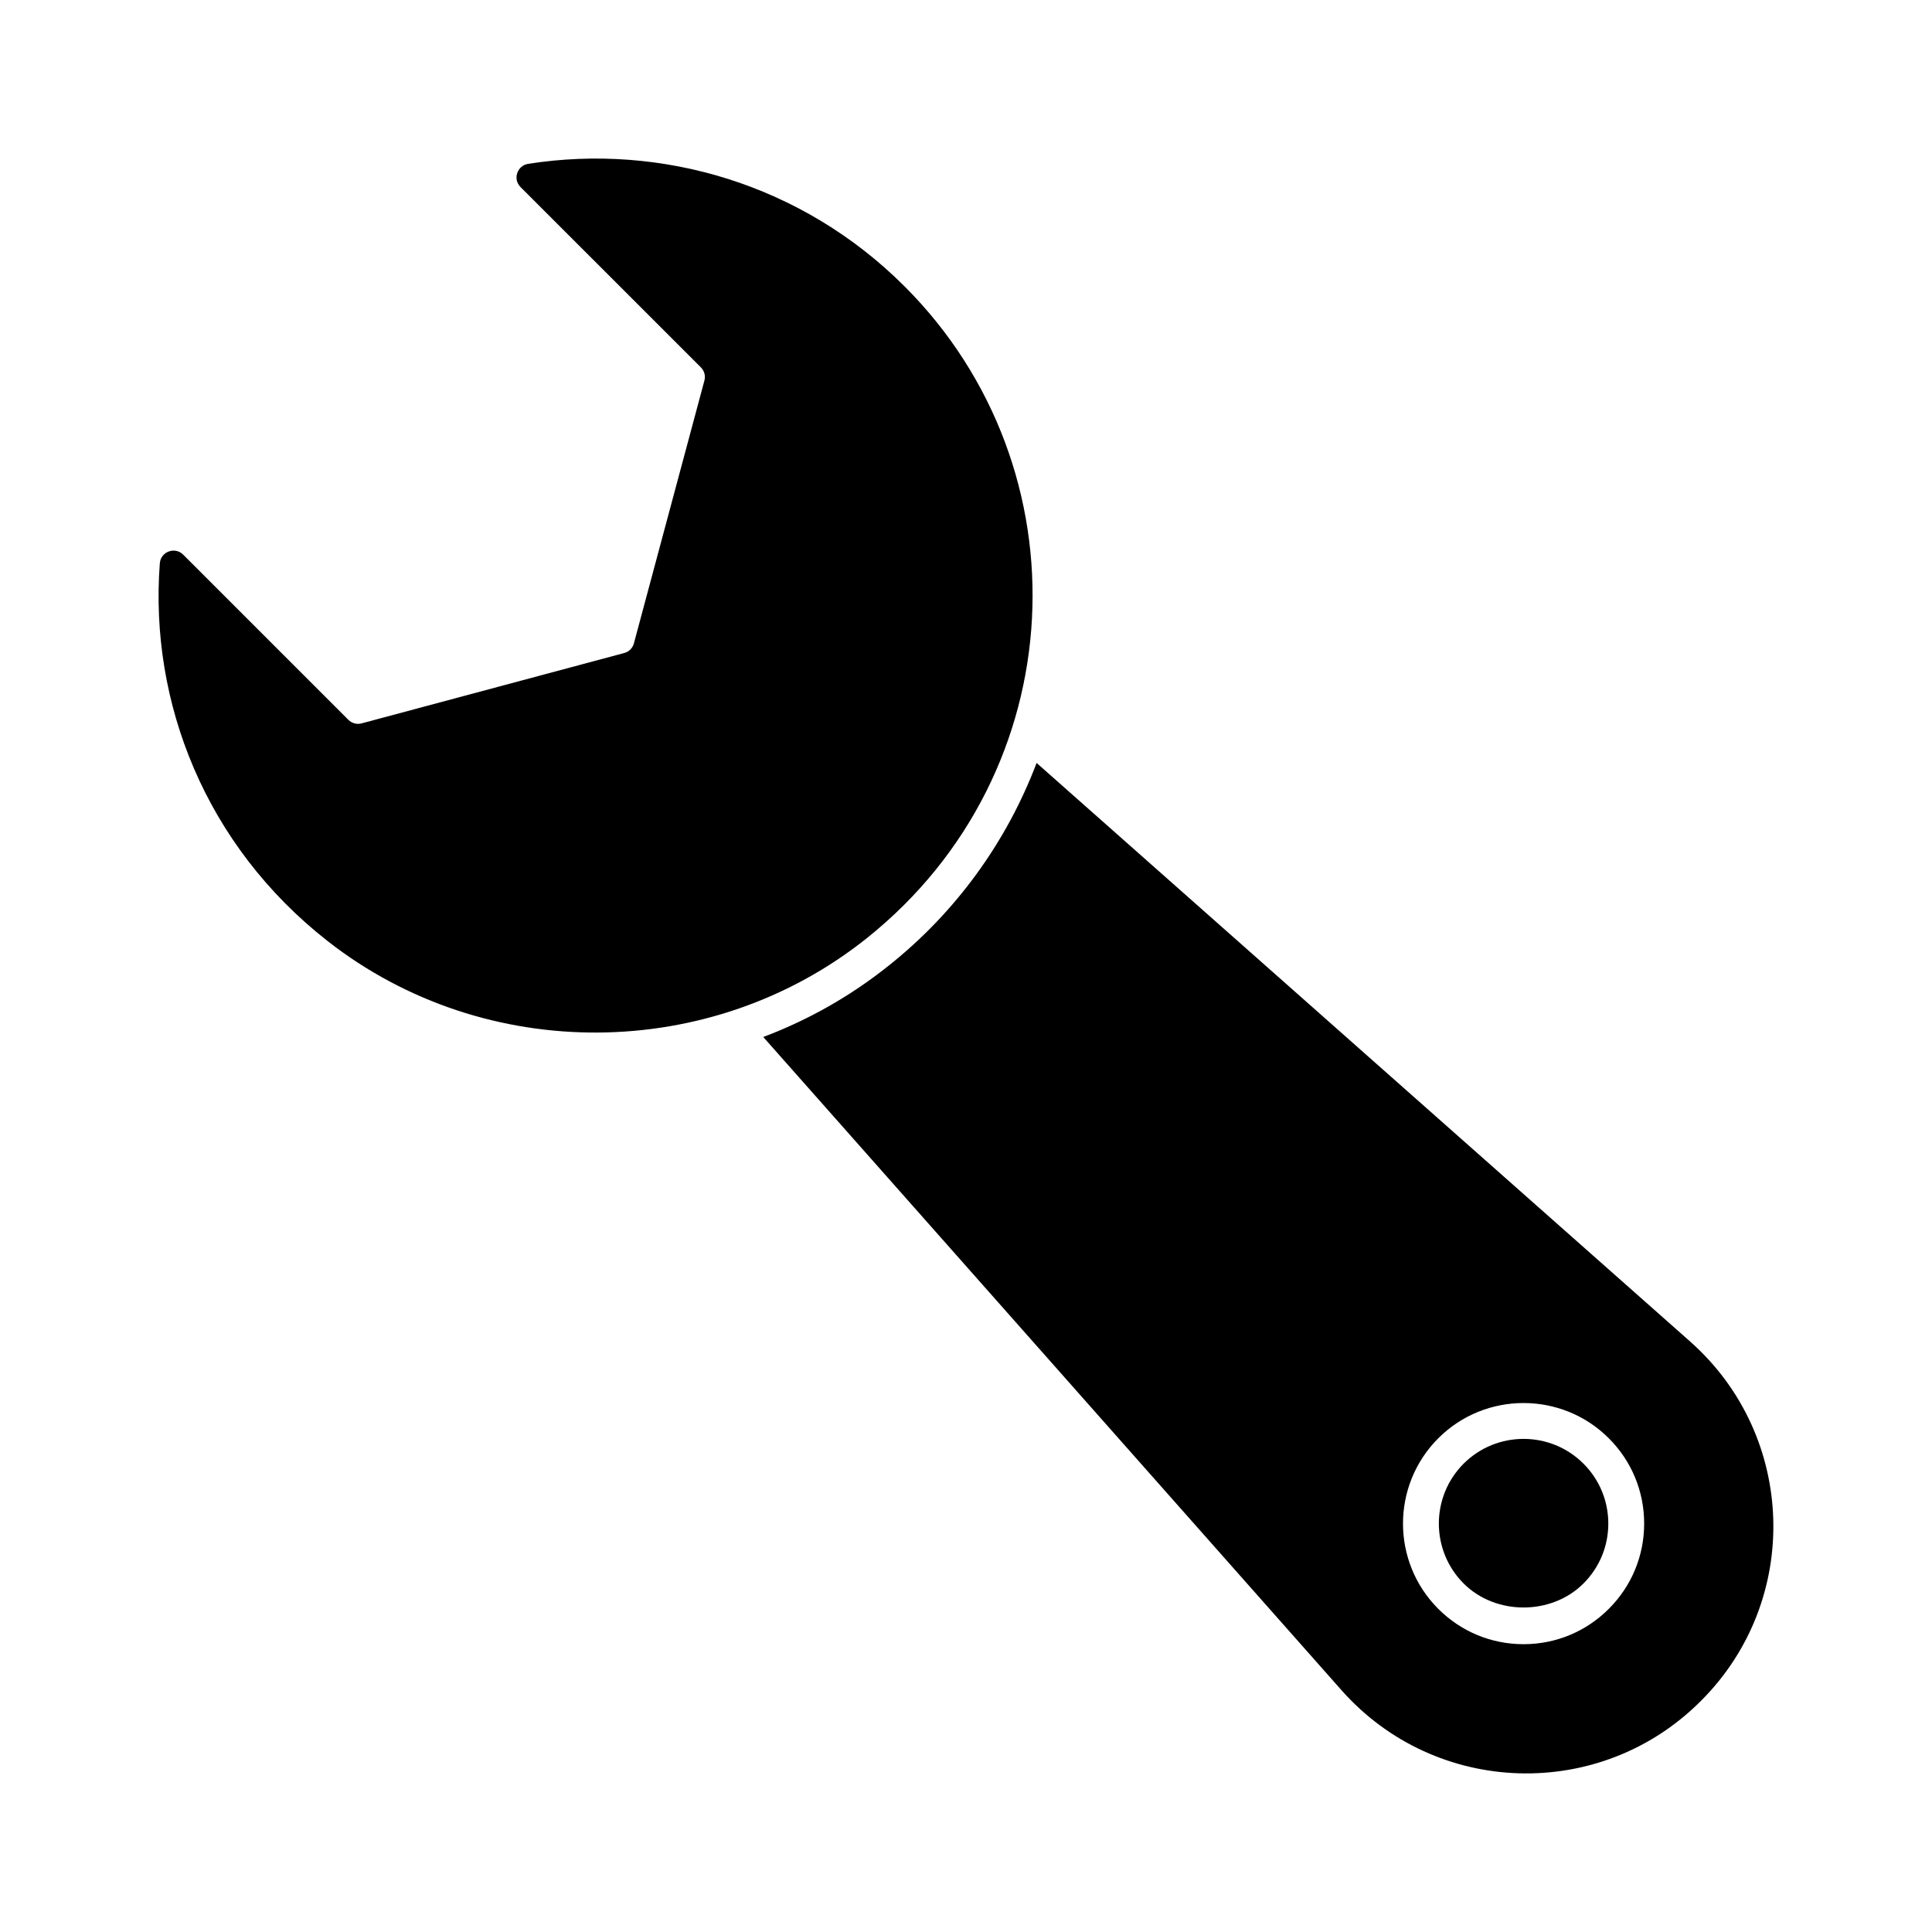
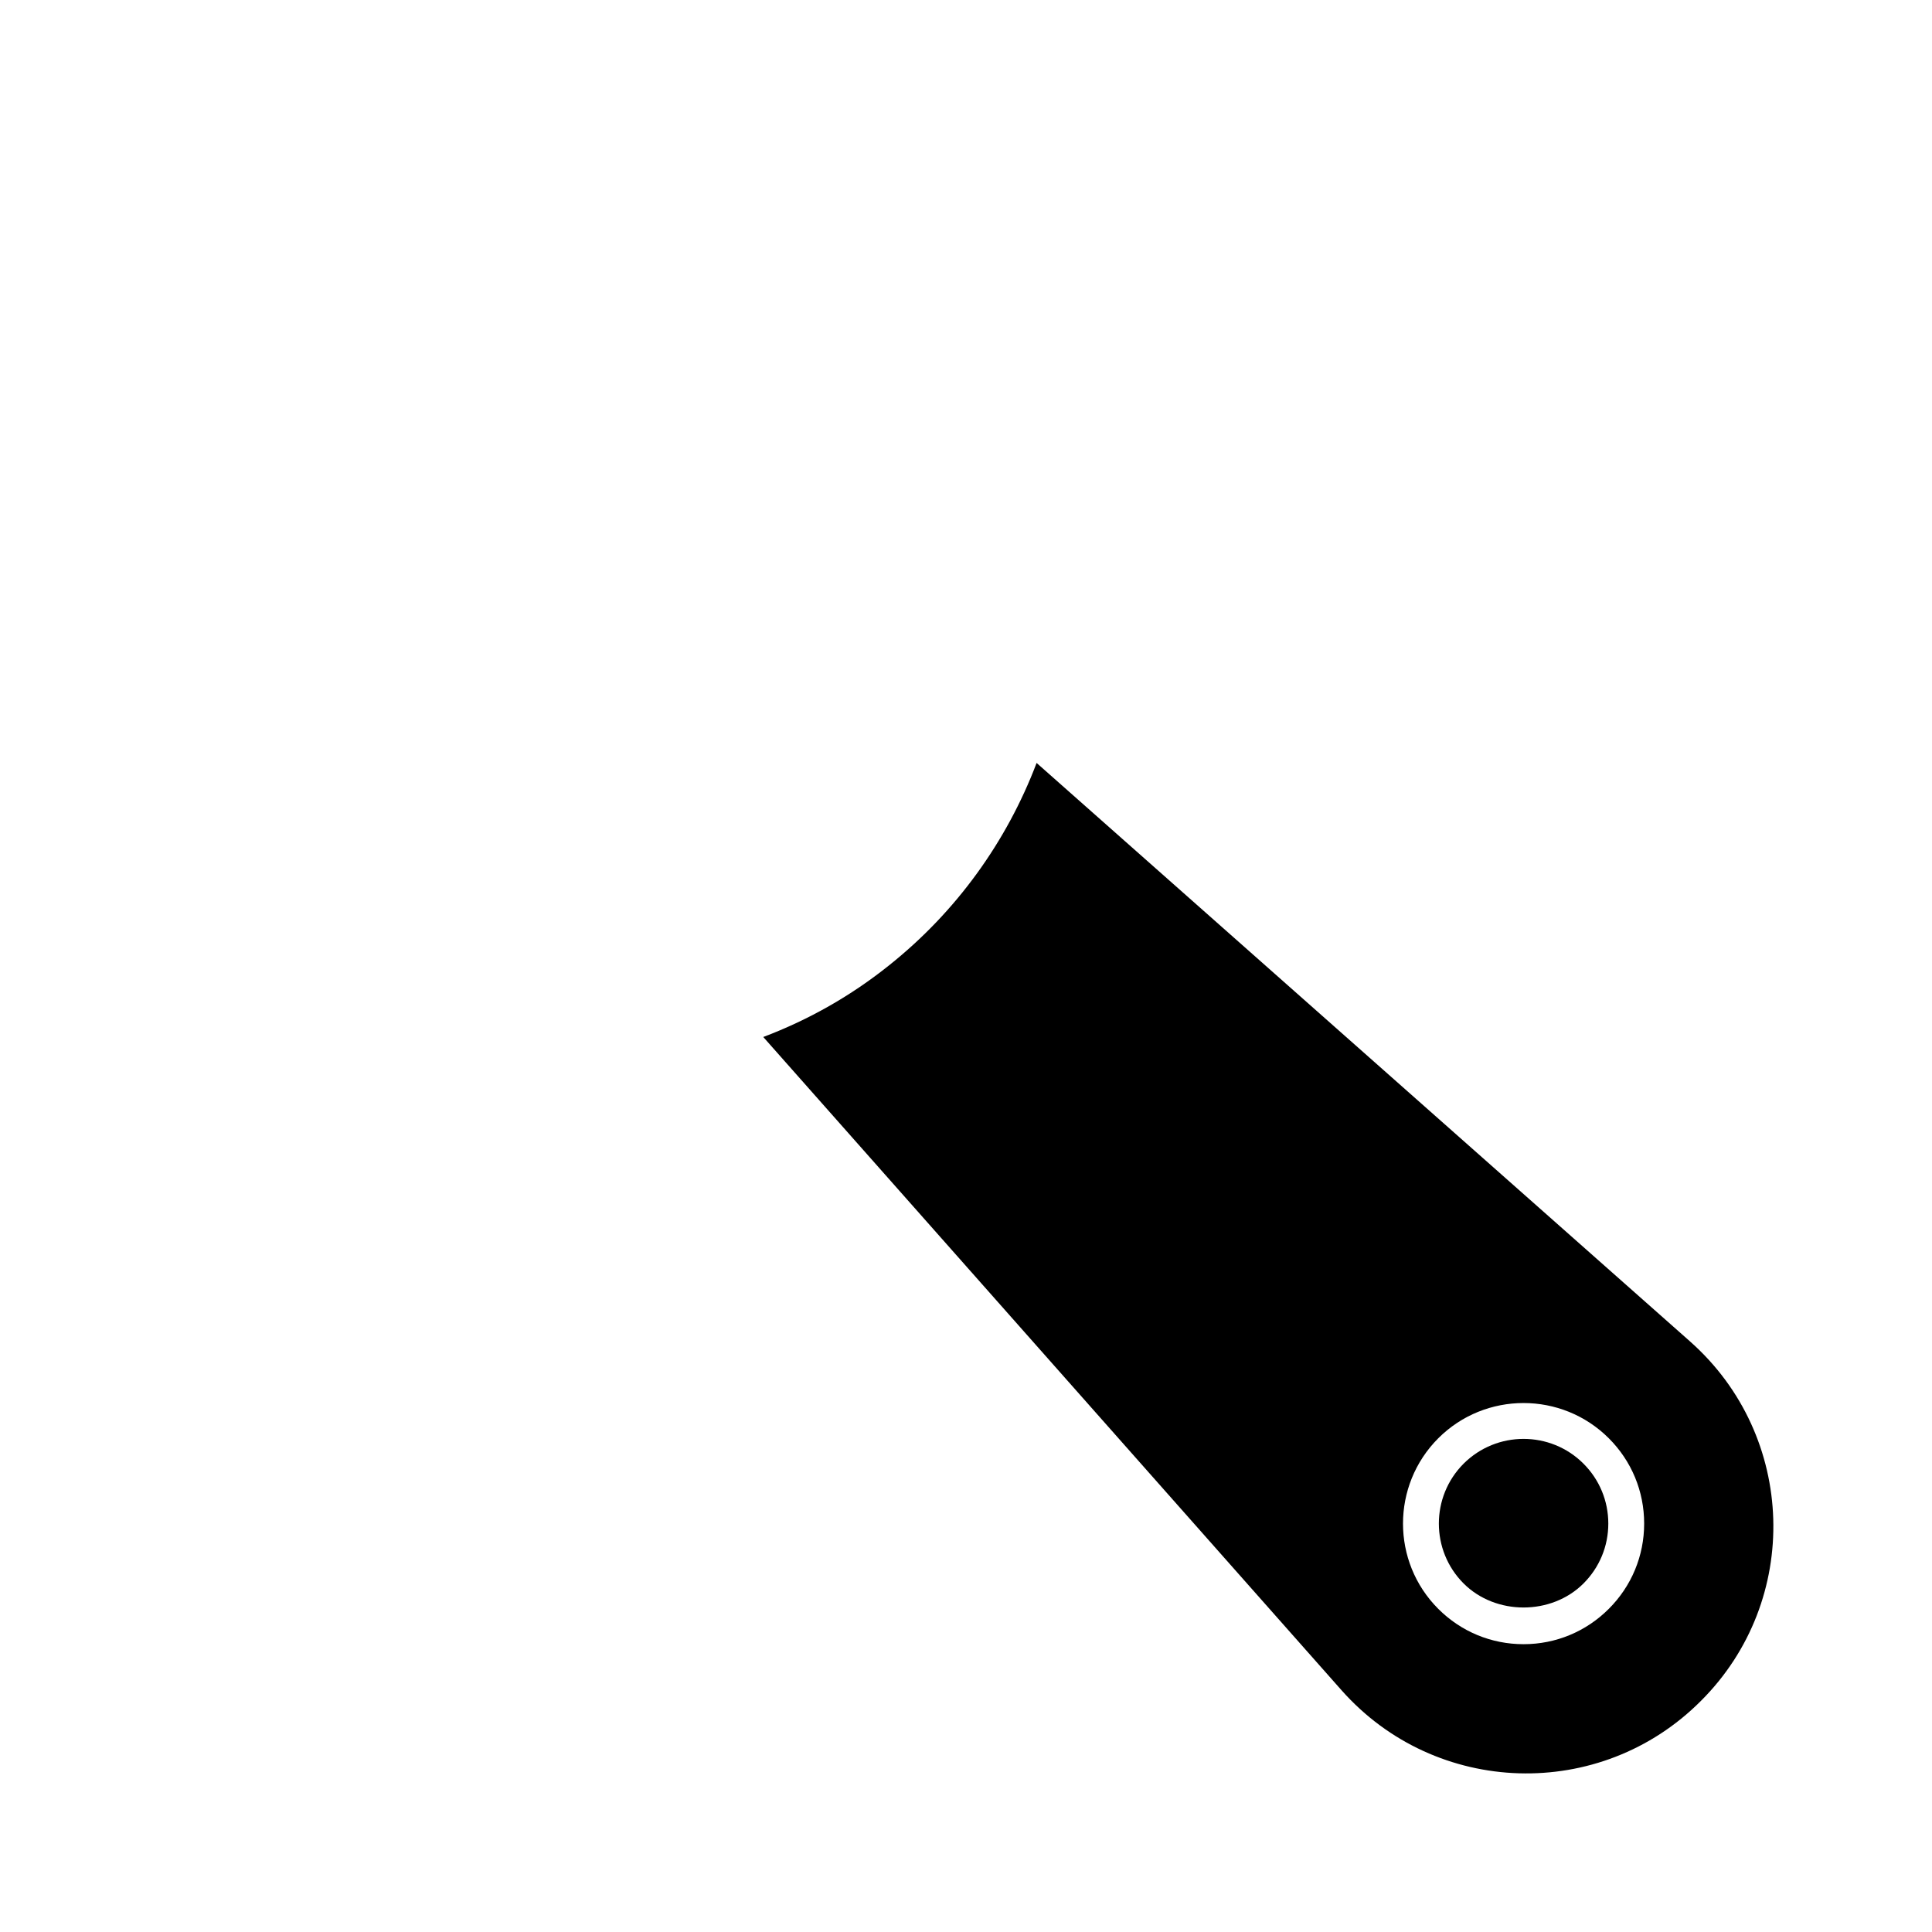
<svg xmlns="http://www.w3.org/2000/svg" fill="#000000" width="800px" height="800px" version="1.1" viewBox="144 144 512 512">
  <g>
    <path d="m591.91 499.52-173.2-153.33c-7.891 20.82-21.293 39.449-39.07 53.613-10.078 8.078-21.293 14.449-33.367 19.012l153.23 173.1c25 28.23 68.633 29.562 95.246 2.852 26.715-26.617 25.383-70.25-2.848-95.25zm-21.559 70.84c-6.035 6.035-14.055 9.367-22.594 9.367-8.539 0-16.57-3.324-22.605-9.367-12.457-12.457-12.457-32.73 0-45.199 12.457-12.457 32.742-12.457 45.199 0 6.043 6.035 9.367 14.062 9.367 22.605 0 8.539-3.332 16.559-9.367 22.594z" />
    <path d="m547.76 525.32c-5.754 0-11.5 2.191-15.883 6.562-8.754 8.762-8.754 23.004 0 31.758 8.484 8.484 23.273 8.484 31.758 0 4.242-4.242 6.582-9.879 6.582-15.875 0-5.996-2.34-11.641-6.582-15.883-4.375-4.375-10.129-6.562-15.875-6.562z" />
-     <path d="m383.74 219.91c48.32 48.32 44.977 128.71-9.941 172.65-41.359 33.09-101.23 33.496-142.95 0.855-32.406-25.359-47.281-63.273-44.496-100.13 0.234-3.09 3.996-4.492 6.188-2.305l43.789 43.789c0.91 0.91 2.242 1.27 3.488 0.934l69.621-18.652c1.246-0.332 2.219-1.305 2.551-2.551l18.688-69.652c0.336-1.246-0.023-2.574-0.934-3.488l-47.801-47.793c-2.102-2.102-0.898-5.691 2.039-6.152 35.246-5.516 72.598 5.332 99.754 32.492z" />
  </g>
</svg>